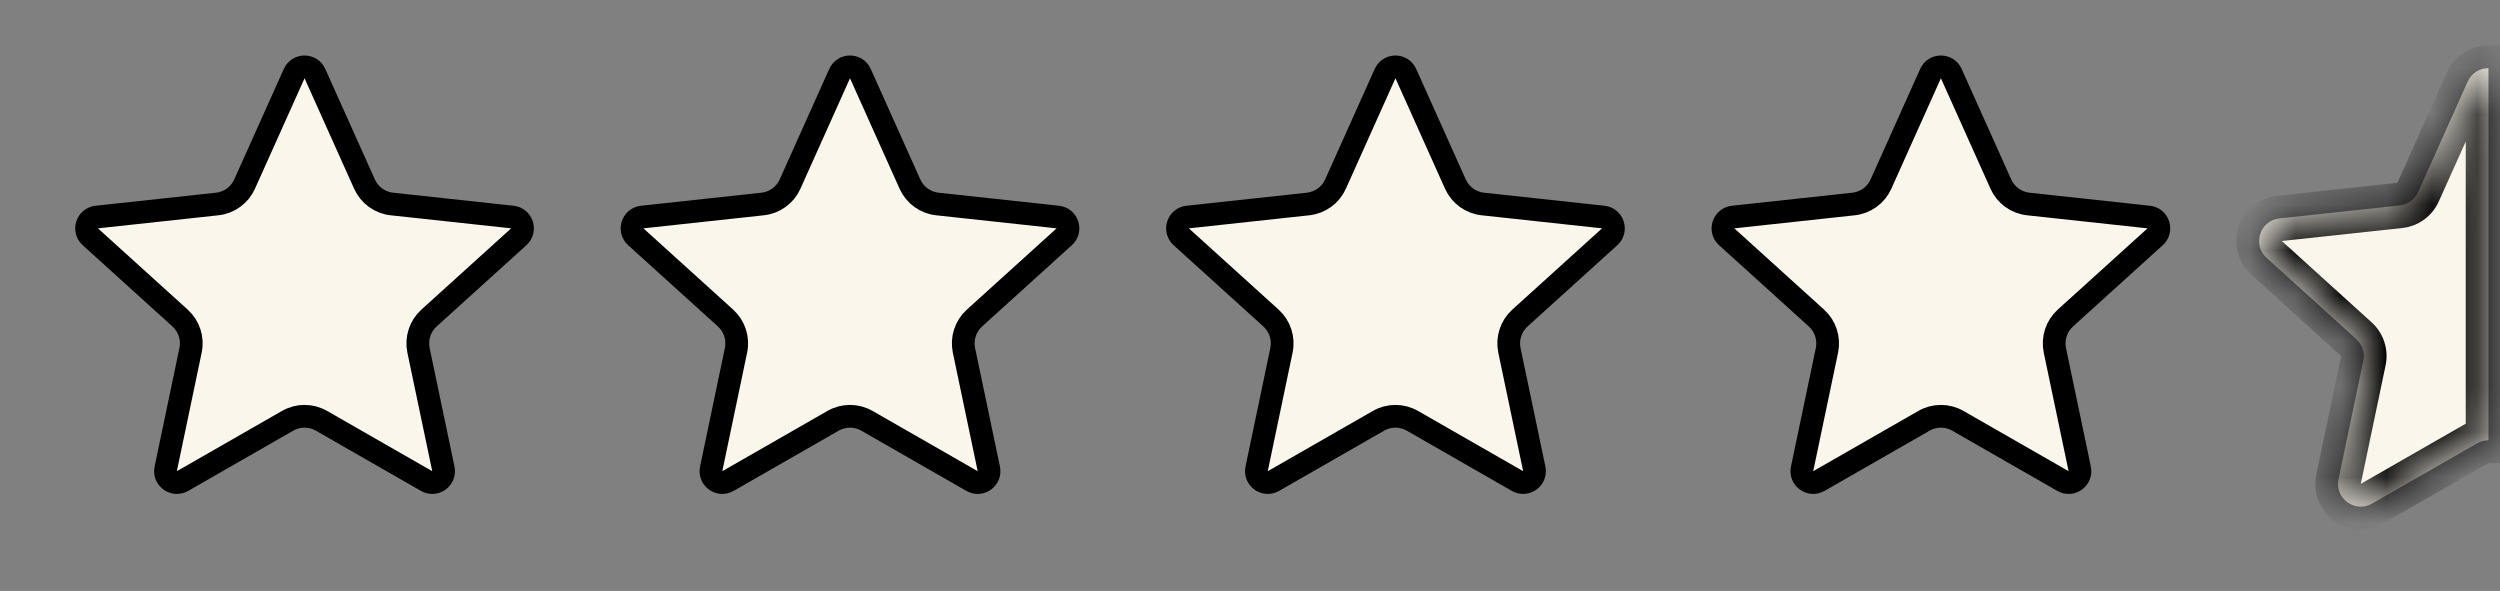
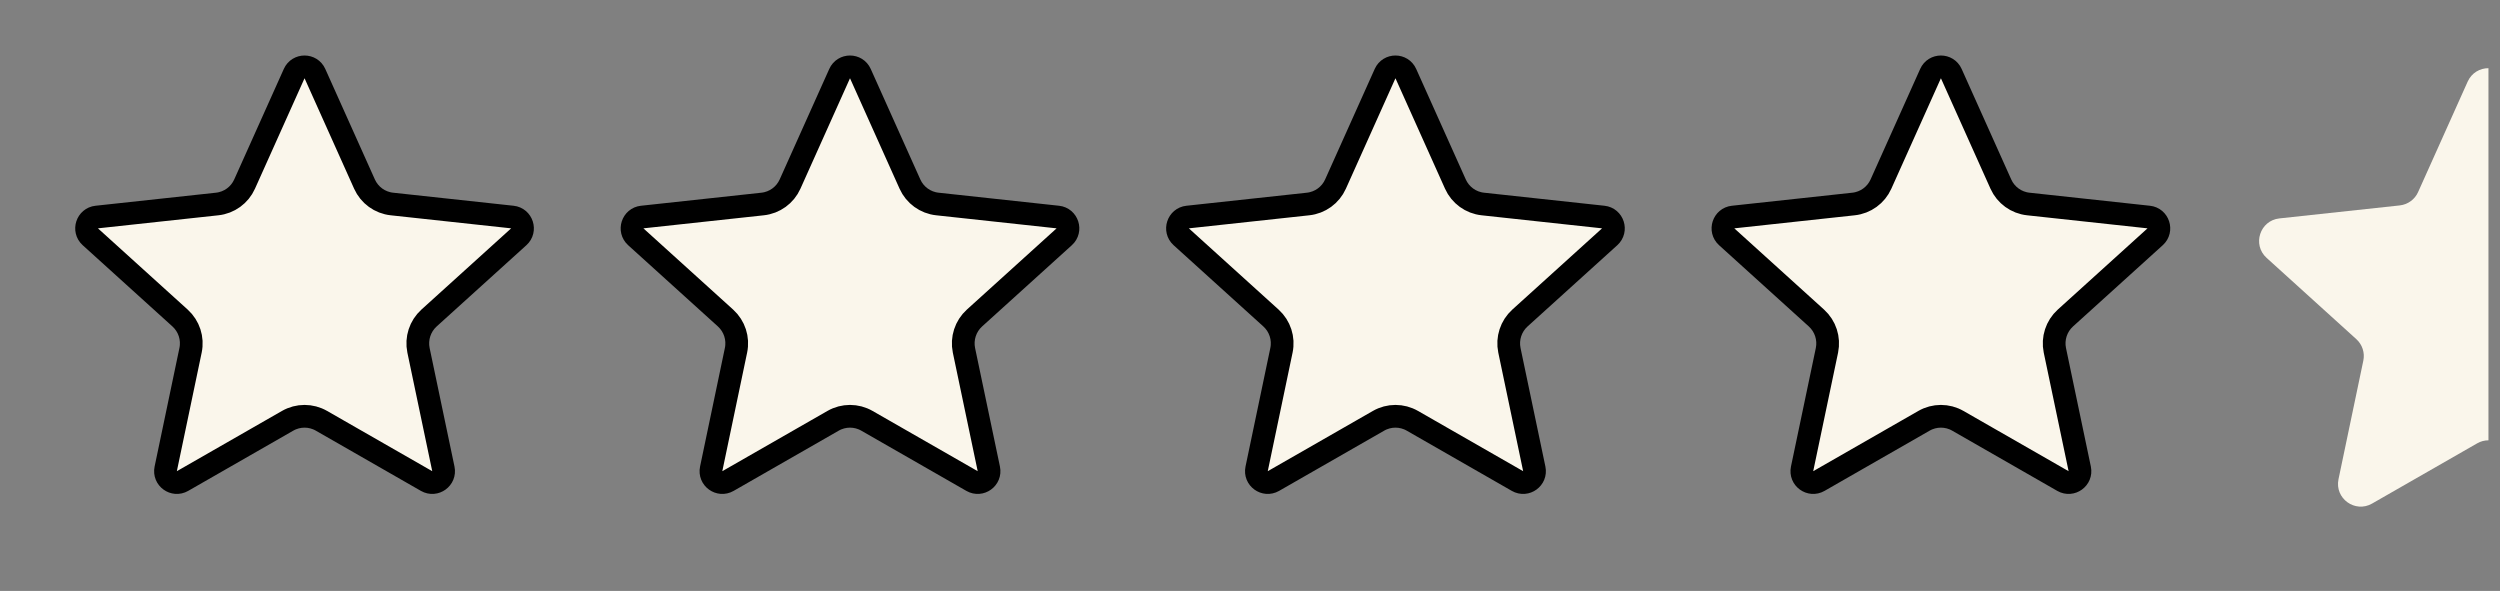
<svg xmlns="http://www.w3.org/2000/svg" fill="none" viewBox="0 0 55 13" height="13" width="55">
  <rect x="0" y="0" width="55" height="13" fill="#808080" stroke="none" />
  <g id="Icon estrellas">
    <path stroke-width="0.5" stroke="black" fill="#FAF6EB" d="M6.472 1.619C6.56 1.422 6.84 1.422 6.928 1.619L8.019 4.05C8.128 4.293 8.358 4.46 8.623 4.488L11.272 4.775C11.486 4.798 11.573 5.064 11.413 5.209L9.438 6.997C9.241 7.176 9.153 7.446 9.207 7.707L9.754 10.315C9.798 10.526 9.572 10.69 9.385 10.583L7.073 9.258C6.842 9.125 6.558 9.125 6.327 9.258L4.015 10.583C3.828 10.69 3.602 10.526 3.646 10.315L4.192 7.707C4.247 7.446 4.159 7.176 3.962 6.997L1.987 5.209C1.827 5.064 1.914 4.798 2.128 4.775L4.777 4.488C5.042 4.46 5.272 4.293 5.381 4.05L6.472 1.619Z" id="Star 1" />
    <path stroke-width="0.5" stroke="black" fill="#FAF6EB" d="M18.472 1.619C18.56 1.422 18.84 1.422 18.928 1.619L20.019 4.05C20.128 4.293 20.358 4.46 20.623 4.488L23.272 4.775C23.486 4.798 23.573 5.064 23.413 5.209L21.438 6.997C21.241 7.176 21.153 7.446 21.207 7.707L21.754 10.315C21.798 10.526 21.572 10.69 21.385 10.583L19.073 9.258C18.842 9.125 18.558 9.125 18.327 9.258L16.015 10.583C15.828 10.69 15.602 10.526 15.646 10.315L16.192 7.707C16.247 7.446 16.159 7.176 15.962 6.997L13.987 5.209C13.827 5.064 13.914 4.798 14.128 4.775L16.777 4.488C17.042 4.46 17.272 4.293 17.381 4.05L18.472 1.619Z" id="Star 2" />
    <path stroke-width="0.5" stroke="black" fill="#FAF6EB" d="M30.472 1.619C30.56 1.422 30.84 1.422 30.928 1.619L32.019 4.05C32.128 4.293 32.358 4.46 32.623 4.488L35.272 4.775C35.486 4.798 35.573 5.064 35.413 5.209L33.438 6.997C33.241 7.176 33.153 7.446 33.207 7.707L33.754 10.315C33.798 10.526 33.572 10.69 33.385 10.583L31.073 9.258C30.842 9.125 30.558 9.125 30.327 9.258L28.015 10.583C27.828 10.69 27.602 10.526 27.646 10.315L28.192 7.707C28.247 7.446 28.159 7.176 27.962 6.997L25.987 5.209C25.827 5.064 25.914 4.798 26.128 4.775L28.777 4.488C29.042 4.46 29.272 4.293 29.381 4.05L30.472 1.619Z" id="Star 3" />
    <path stroke-width="0.5" stroke="black" fill="#FAF6EB" d="M42.472 1.619C42.56 1.422 42.84 1.422 42.928 1.619L44.019 4.05C44.128 4.293 44.358 4.46 44.623 4.488L47.272 4.775C47.486 4.798 47.573 5.064 47.413 5.209L45.438 6.997C45.241 7.176 45.153 7.446 45.207 7.707L45.754 10.315C45.798 10.526 45.572 10.69 45.385 10.583L43.073 9.258C42.842 9.125 42.558 9.125 42.327 9.258L40.015 10.583C39.828 10.69 39.602 10.526 39.646 10.315L40.193 7.707C40.247 7.446 40.159 7.176 39.962 6.997L37.987 5.209C37.827 5.064 37.914 4.798 38.128 4.775L40.777 4.488C41.042 4.46 41.272 4.293 41.381 4.05L42.472 1.619Z" id="Star 4" />
    <g id="Subtract">
      <mask fill="white" id="path-5-inside-1_1036_833">
        <path d="M54.746 1.5C54.562 1.5 54.378 1.598 54.289 1.795L53.198 4.226C53.126 4.388 52.972 4.499 52.796 4.519L50.147 4.805C49.718 4.851 49.545 5.383 49.865 5.673L51.84 7.462C51.971 7.581 52.03 7.761 51.993 7.935L51.447 10.543C51.359 10.965 51.811 11.293 52.185 11.079L54.497 9.754C54.574 9.709 54.66 9.687 54.746 9.687V1.5Z" clip-rule="evenodd" fill-rule="evenodd" />
      </mask>
      <path fill="#FAF6EB" d="M54.746 1.5C54.562 1.5 54.378 1.598 54.289 1.795L53.198 4.226C53.126 4.388 52.972 4.499 52.796 4.519L50.147 4.805C49.718 4.851 49.545 5.383 49.865 5.673L51.84 7.462C51.971 7.581 52.03 7.761 51.993 7.935L51.447 10.543C51.359 10.965 51.811 11.293 52.185 11.079L54.497 9.754C54.574 9.709 54.66 9.687 54.746 9.687V1.5Z" clip-rule="evenodd" fill-rule="evenodd" />
-       <path mask="url(#path-5-inside-1_1036_833)" fill="black" d="M54.289 1.795L54.746 2L54.746 2L54.289 1.795ZM54.746 1.5H55.246V1L54.746 1V1.5ZM53.198 4.226L53.654 4.431V4.431L53.198 4.226ZM52.796 4.519L52.85 5.016H52.85L52.796 4.519ZM50.147 4.805L50.201 5.302H50.201L50.147 4.805ZM49.865 5.673L50.201 5.302H50.201L49.865 5.673ZM51.84 7.462L52.175 7.091L51.84 7.462ZM51.993 7.935L52.483 8.037V8.037L51.993 7.935ZM51.447 10.543L51.937 10.645L51.447 10.543ZM52.185 11.079L52.434 11.513L52.185 11.079ZM54.497 9.754L54.746 10.187L54.746 10.187L54.497 9.754ZM54.746 9.687V10.187H55.246V9.687H54.746ZM54.746 2L54.746 2V1C54.383 1 54.01 1.198 53.833 1.591L54.746 2ZM53.654 4.431L54.746 2L53.833 1.591L52.742 4.021L53.654 4.431ZM52.85 5.016C53.203 4.978 53.509 4.755 53.654 4.431L52.742 4.021L52.742 4.021L52.85 5.016ZM50.201 5.302L52.85 5.016L52.742 4.021L50.093 4.308L50.201 5.302ZM50.201 5.302L50.201 5.302L50.093 4.308C49.235 4.401 48.89 5.464 49.529 6.043L50.201 5.302ZM52.175 7.091L50.201 5.302L49.529 6.043L51.504 7.832L52.175 7.091ZM52.483 8.037C52.556 7.69 52.439 7.329 52.175 7.091L51.504 7.832V7.832L52.483 8.037ZM51.937 10.645L52.483 8.037L51.504 7.832L50.958 10.44L51.937 10.645ZM51.937 10.645L51.937 10.645L50.958 10.44C50.781 11.285 51.685 11.942 52.434 11.513L51.937 10.645ZM54.248 9.32L51.937 10.645L52.434 11.513L54.746 10.187L54.248 9.32ZM54.746 9.187C54.574 9.187 54.402 9.231 54.248 9.32L54.746 10.187L54.746 10.187V9.187ZM55.246 9.687V1.5H54.246V9.687H55.246Z" />
    </g>
  </g>
</svg>